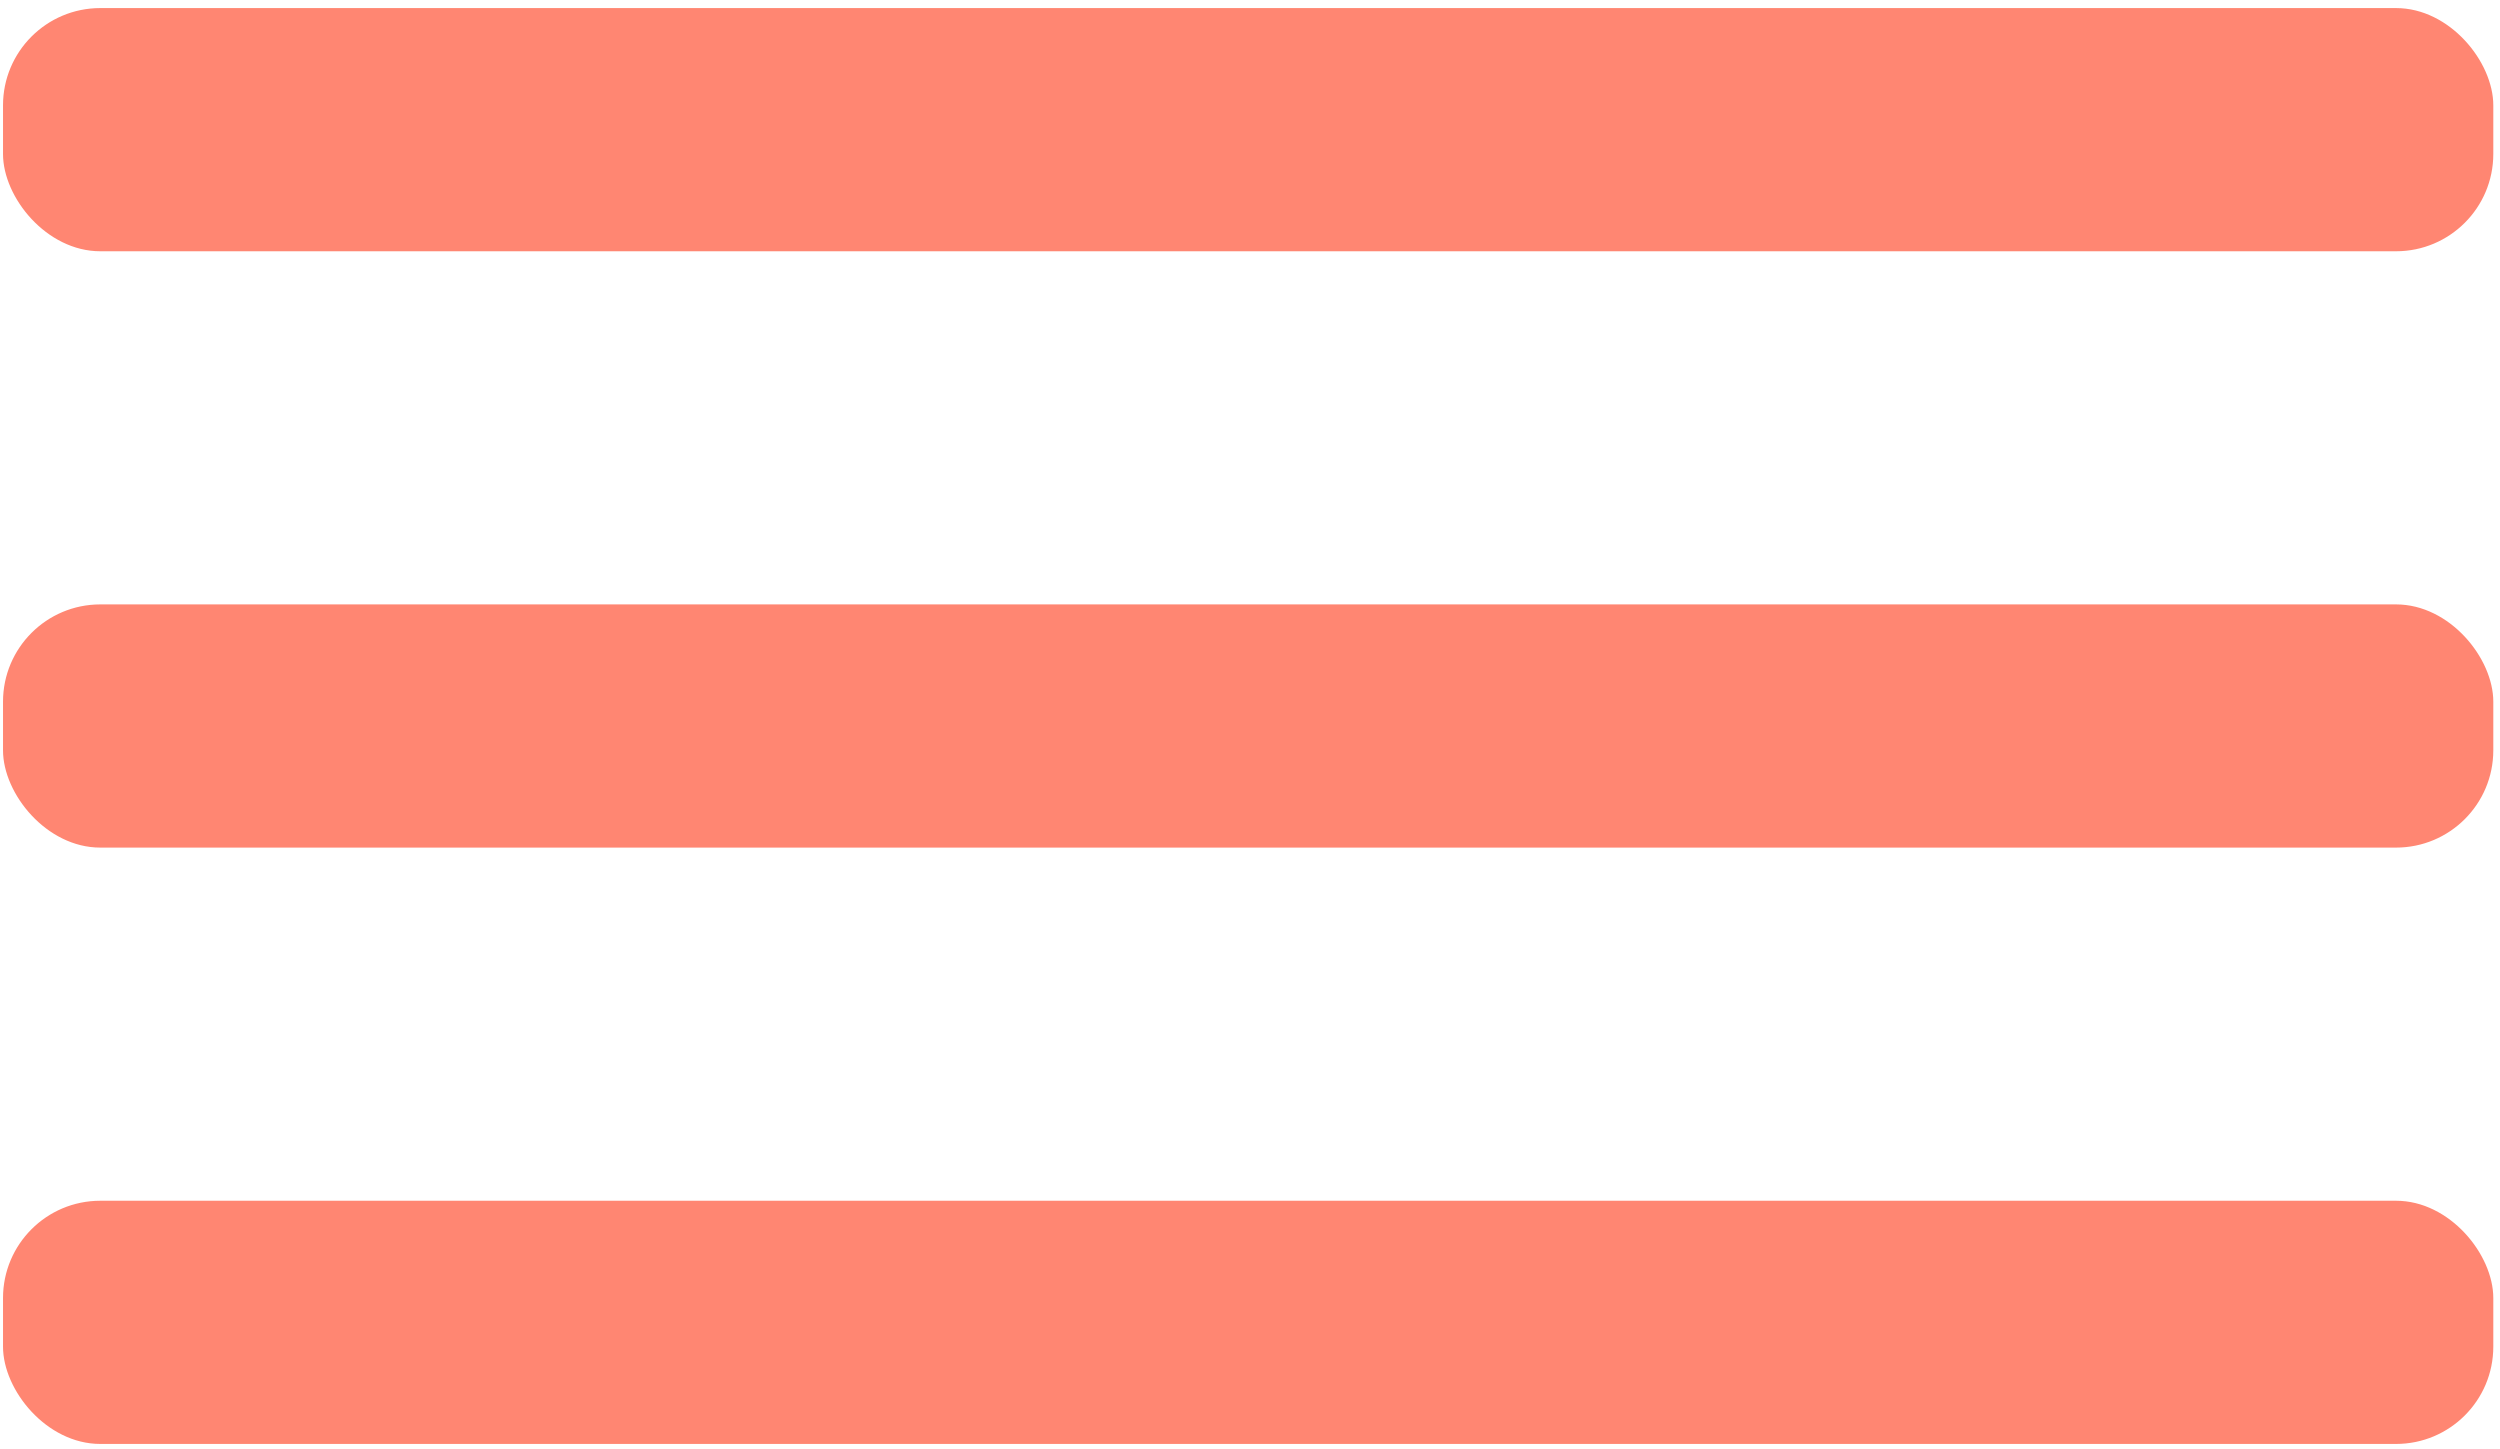
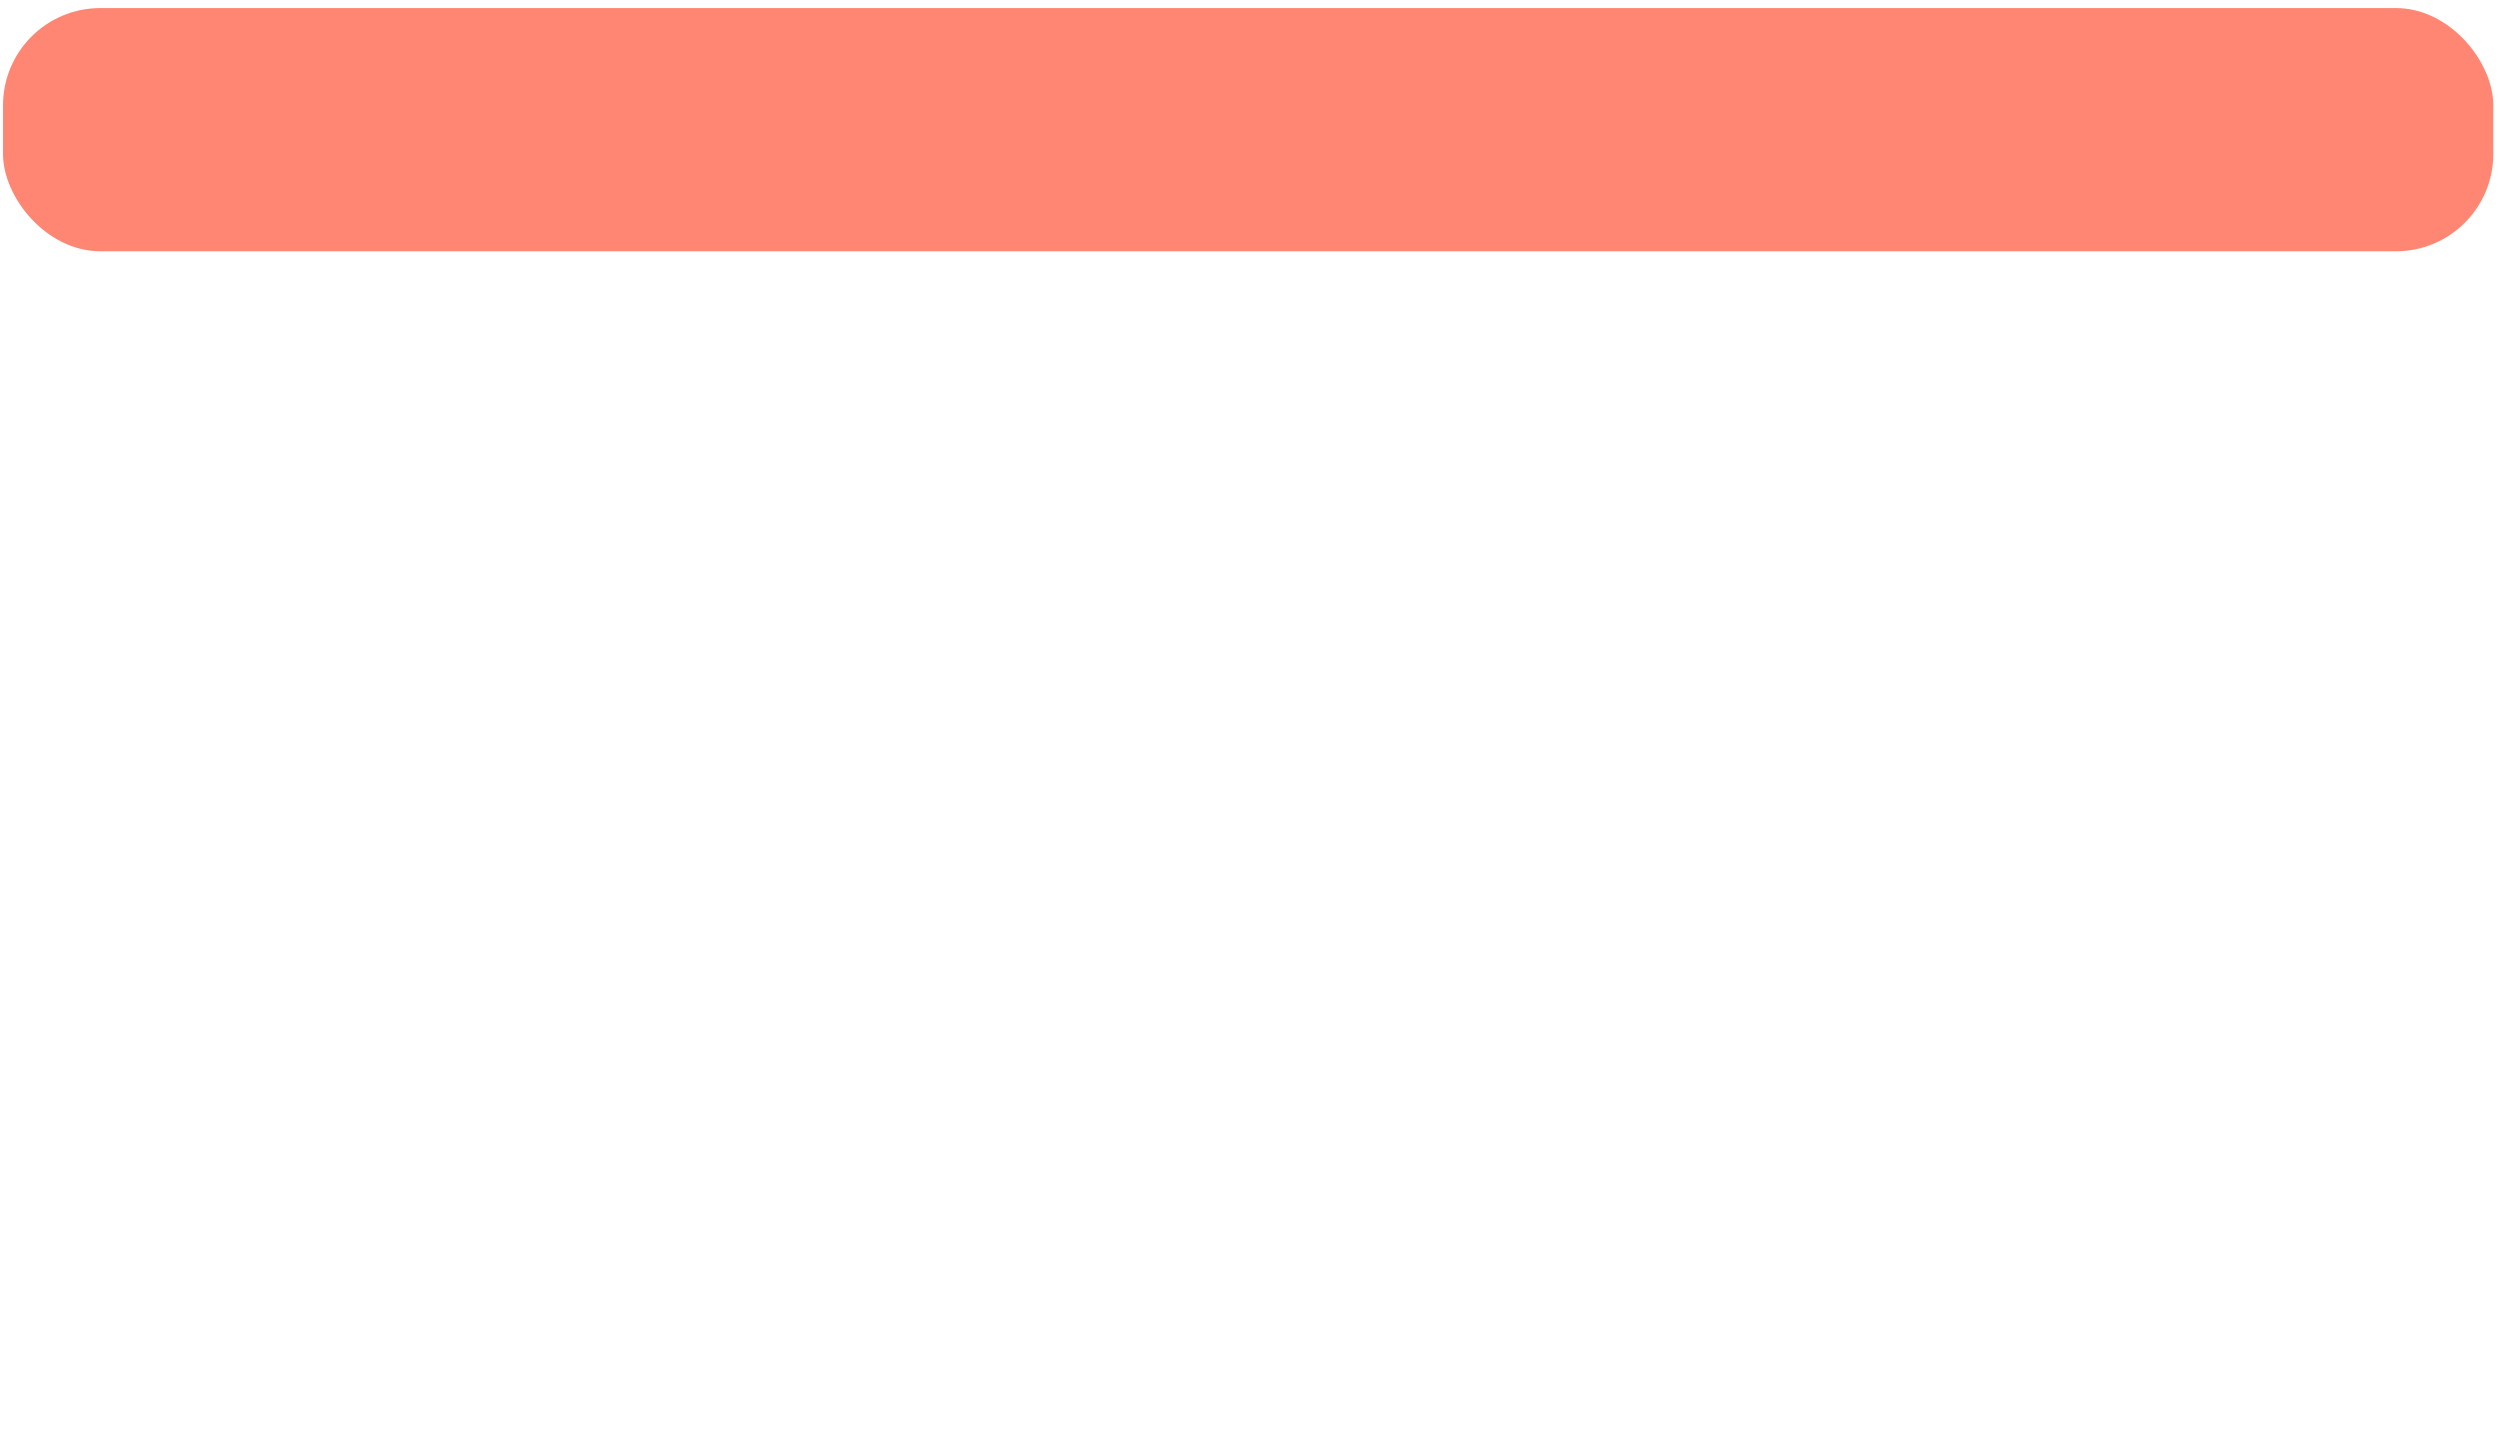
<svg xmlns="http://www.w3.org/2000/svg" width="257" height="149" viewBox="0 0 257 149" fill="none">
  <rect x="0.31" y="0.83" width="256.001" height="25" rx="10" fill="#FF8672" />
-   <rect x="0.31" y="62.133" width="256.001" height="25" rx="10" fill="#FF8672" />
-   <rect x="0.31" y="123.437" width="256.001" height="25" rx="10" fill="#FF8672" />
</svg>